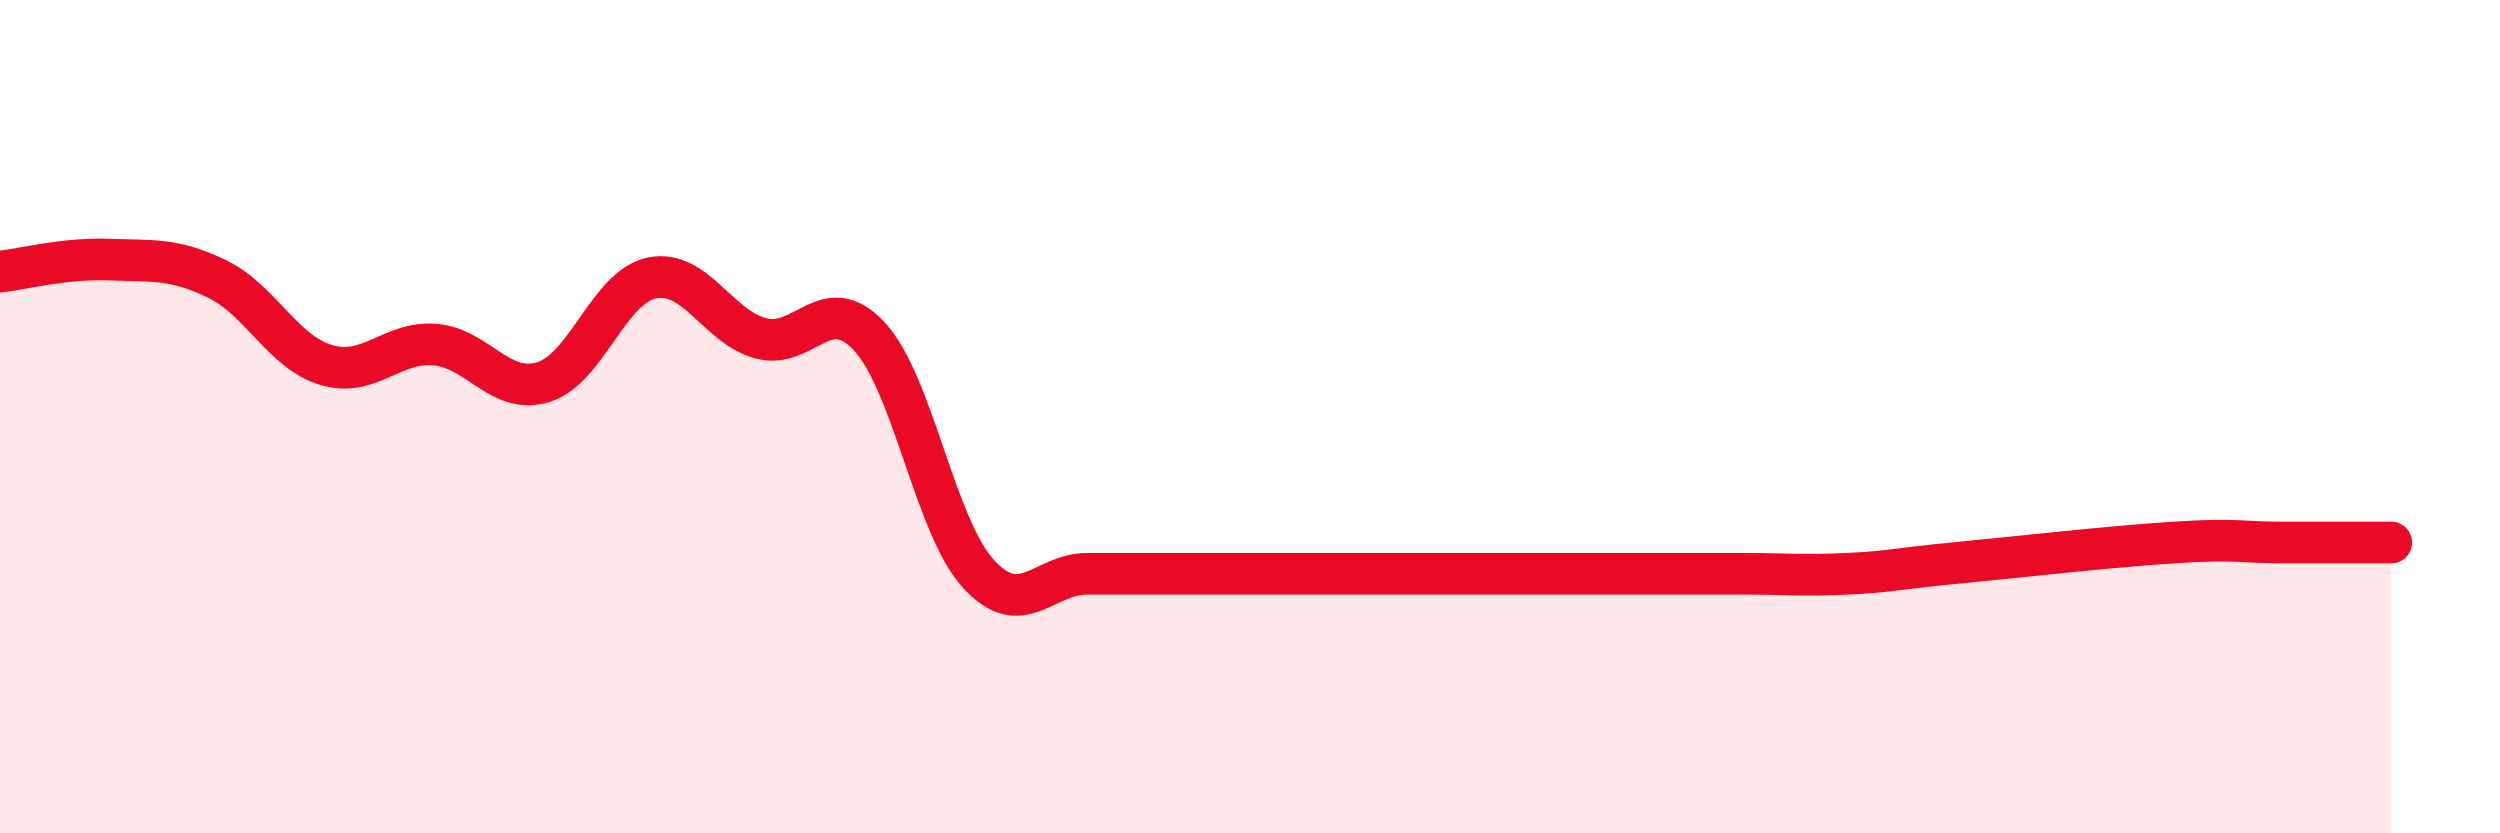
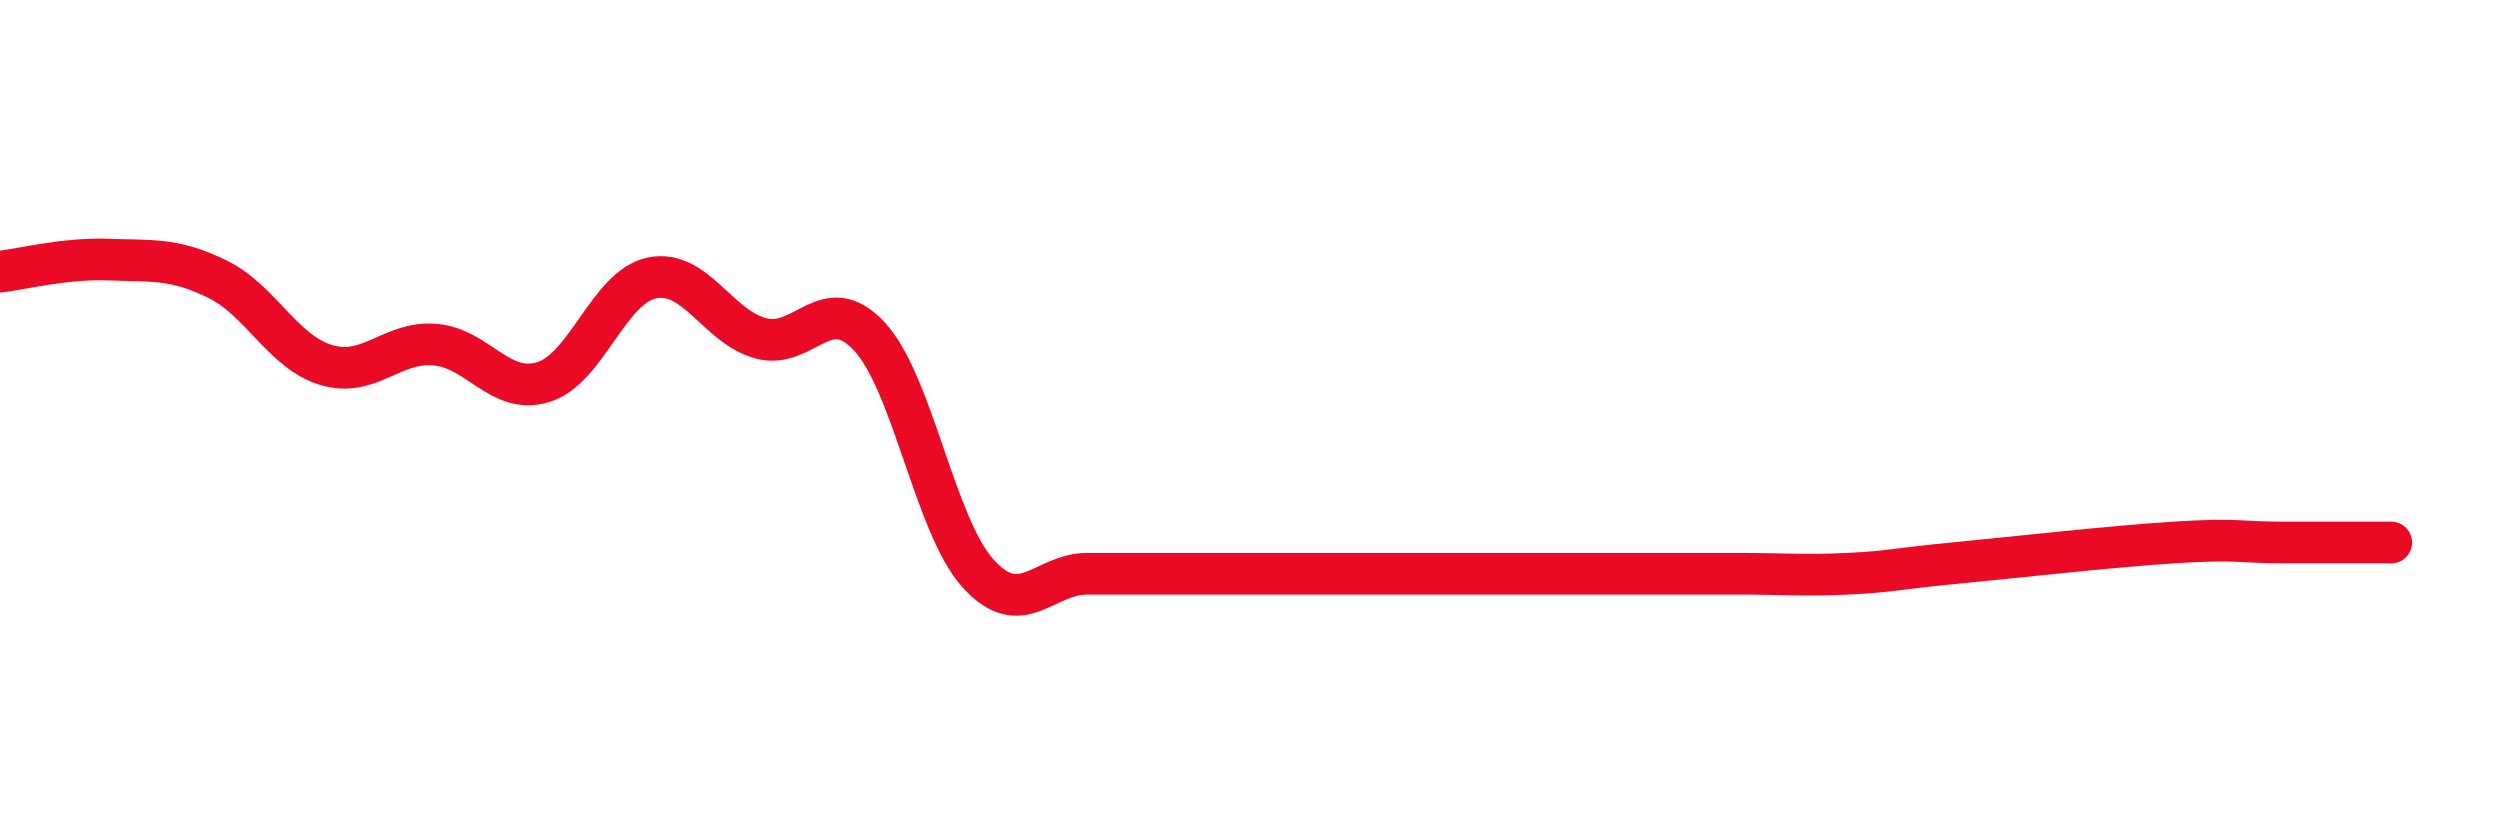
<svg xmlns="http://www.w3.org/2000/svg" width="60" height="20" viewBox="0 0 60 20">
-   <path d="M 0,6.52 C 0.52,6.46 1.57,6.19 2.61,6.23 C 3.65,6.27 4.18,6.19 5.22,6.7 C 6.26,7.21 6.79,8.45 7.83,8.76 C 8.87,9.07 9.39,8.19 10.43,8.27 C 11.47,8.35 12,9.49 13.04,9.17 C 14.08,8.85 14.61,6.88 15.65,6.67 C 16.69,6.46 17.22,7.84 18.26,8.12 C 19.3,8.4 19.83,6.95 20.87,8.08 C 21.91,9.21 22.44,12.63 23.48,13.77 C 24.52,14.91 25.05,13.77 26.09,13.77 C 27.13,13.77 27.66,13.77 28.7,13.77 C 29.74,13.77 30.26,13.77 31.3,13.77 C 32.34,13.77 32.87,13.77 33.91,13.77 C 34.95,13.77 35.48,13.77 36.52,13.77 C 37.56,13.77 38.09,13.77 39.13,13.77 C 40.17,13.77 40.7,13.77 41.74,13.77 C 42.78,13.77 43.31,13.82 44.35,13.77 C 45.39,13.72 45.4,13.66 46.96,13.51 C 48.52,13.36 50.61,13.12 52.17,13.02 C 53.73,12.92 53.74,13.02 54.78,13.02 C 55.82,13.02 56.87,13.02 57.39,13.02L57.39 20L0 20Z" fill="#EB0A25" opacity="0.1" stroke-linecap="round" stroke-linejoin="round" />
-   <path d="M 0,6.52 C 0.52,6.46 1.57,6.19 2.61,6.23 C 3.65,6.27 4.18,6.19 5.22,6.7 C 6.26,7.21 6.79,8.45 7.83,8.76 C 8.87,9.07 9.39,8.19 10.43,8.27 C 11.47,8.35 12,9.49 13.04,9.17 C 14.08,8.85 14.61,6.88 15.65,6.67 C 16.69,6.46 17.22,7.84 18.26,8.12 C 19.3,8.4 19.83,6.95 20.87,8.08 C 21.91,9.21 22.44,12.63 23.48,13.77 C 24.52,14.91 25.05,13.77 26.09,13.77 C 27.13,13.77 27.66,13.77 28.7,13.77 C 29.74,13.77 30.26,13.77 31.3,13.77 C 32.34,13.77 32.87,13.77 33.91,13.77 C 34.95,13.77 35.48,13.77 36.52,13.77 C 37.56,13.77 38.09,13.77 39.13,13.77 C 40.17,13.77 40.7,13.77 41.74,13.77 C 42.78,13.77 43.31,13.82 44.35,13.77 C 45.39,13.72 45.4,13.66 46.96,13.51 C 48.52,13.36 50.61,13.12 52.17,13.02 C 53.73,12.92 53.74,13.02 54.78,13.02 C 55.82,13.02 56.87,13.02 57.39,13.02" stroke="#EB0A25" stroke-width="1" fill="none" stroke-linecap="round" stroke-linejoin="round" />
+   <path d="M 0,6.52 C 0.52,6.46 1.57,6.19 2.61,6.23 C 3.65,6.27 4.18,6.19 5.22,6.7 C 6.26,7.21 6.79,8.45 7.83,8.76 C 8.87,9.07 9.39,8.19 10.43,8.27 C 11.47,8.35 12,9.49 13.04,9.17 C 14.08,8.85 14.61,6.88 15.65,6.67 C 16.69,6.46 17.22,7.84 18.26,8.12 C 19.3,8.4 19.83,6.95 20.87,8.08 C 21.91,9.21 22.44,12.63 23.48,13.77 C 24.52,14.91 25.05,13.77 26.09,13.77 C 27.13,13.77 27.66,13.77 28.7,13.77 C 29.74,13.77 30.26,13.77 31.3,13.77 C 32.34,13.77 32.87,13.77 33.91,13.77 C 34.95,13.77 35.48,13.77 36.52,13.77 C 40.17,13.77 40.7,13.77 41.74,13.77 C 42.78,13.77 43.31,13.82 44.35,13.77 C 45.39,13.72 45.4,13.66 46.96,13.51 C 48.52,13.36 50.61,13.12 52.17,13.02 C 53.73,12.92 53.74,13.02 54.78,13.02 C 55.82,13.02 56.87,13.02 57.39,13.02" stroke="#EB0A25" stroke-width="1" fill="none" stroke-linecap="round" stroke-linejoin="round" />
</svg>